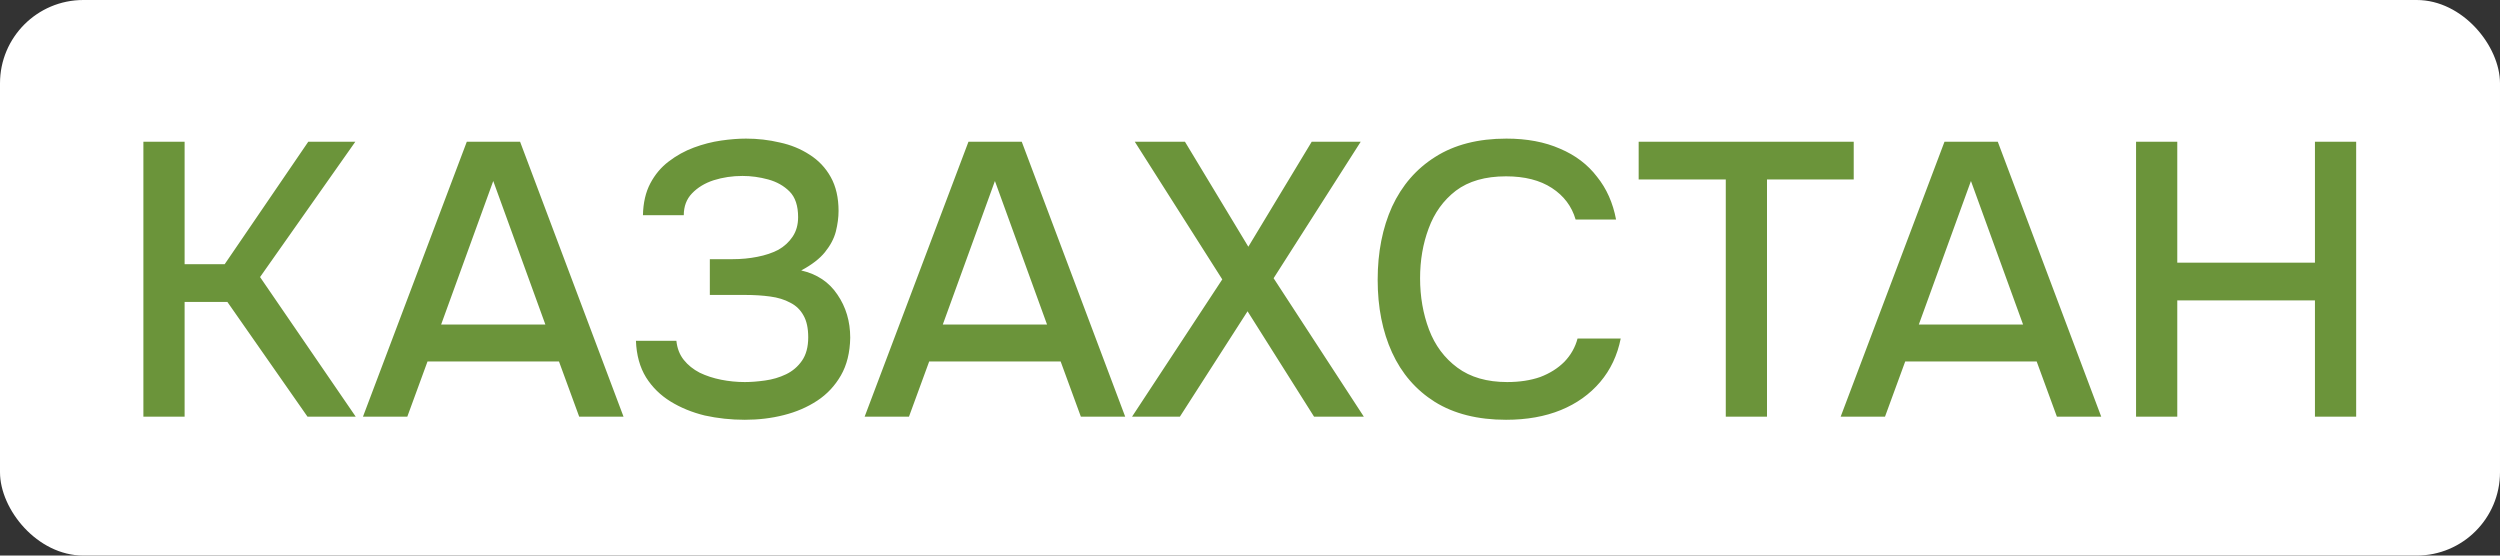
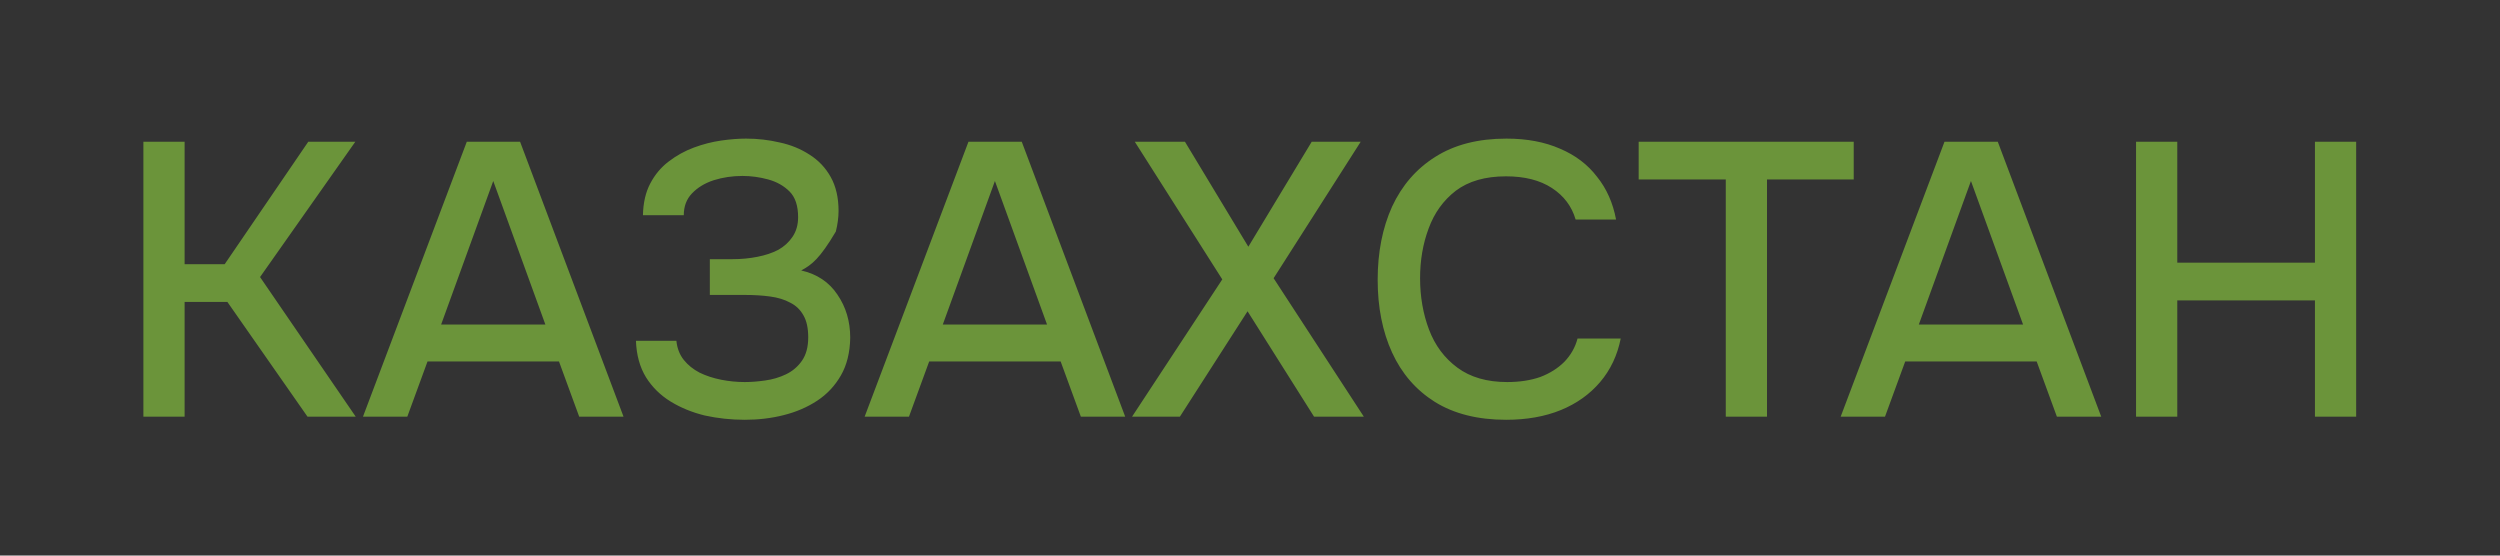
<svg xmlns="http://www.w3.org/2000/svg" width="90" height="20" viewBox="0 0 90 20" fill="none">
  <rect x="0" y="0" width="90" height="20" fill="#333333" stroke="none" />
-   <rect width="90" height="20" rx="3" fill="white" />
-   <path d="M5.162 15V5.102H6.646V9.512H8.088L11.098 5.102H12.792L9.362 9.974L12.806 15H11.07L8.186 10.87H6.646V15H5.162ZM13.067 15L16.805 5.102H18.723L22.447 15H20.851L20.123 13.012H15.391L14.663 15H13.067ZM15.881 11.682H19.633L17.757 6.516L15.881 11.682ZM26.814 15.112C26.319 15.112 25.839 15.061 25.372 14.958C24.915 14.846 24.504 14.678 24.14 14.454C23.776 14.23 23.482 13.941 23.258 13.586C23.034 13.222 22.913 12.783 22.894 12.27H24.35C24.378 12.541 24.467 12.769 24.616 12.956C24.765 13.143 24.957 13.297 25.19 13.418C25.423 13.53 25.68 13.614 25.96 13.67C26.24 13.726 26.525 13.754 26.814 13.754C27.038 13.754 27.281 13.735 27.542 13.698C27.813 13.661 28.065 13.586 28.298 13.474C28.531 13.362 28.723 13.199 28.872 12.984C29.021 12.769 29.096 12.489 29.096 12.144C29.096 11.817 29.04 11.556 28.928 11.36C28.816 11.155 28.657 11.001 28.452 10.898C28.247 10.786 28.004 10.711 27.724 10.674C27.453 10.637 27.155 10.618 26.828 10.618H25.554V9.33H26.38C26.688 9.33 26.982 9.302 27.262 9.246C27.551 9.19 27.803 9.106 28.018 8.994C28.233 8.873 28.405 8.714 28.536 8.518C28.667 8.322 28.732 8.089 28.732 7.818C28.732 7.407 28.629 7.099 28.424 6.894C28.219 6.689 27.962 6.544 27.654 6.46C27.346 6.376 27.038 6.334 26.73 6.334C26.366 6.334 26.021 6.385 25.694 6.488C25.377 6.591 25.115 6.749 24.91 6.964C24.714 7.169 24.616 7.431 24.616 7.748H23.146C23.155 7.3 23.244 6.917 23.412 6.6C23.58 6.283 23.799 6.021 24.07 5.816C24.35 5.601 24.653 5.433 24.98 5.312C25.307 5.191 25.633 5.107 25.96 5.06C26.287 5.013 26.585 4.99 26.856 4.99C27.276 4.99 27.682 5.037 28.074 5.13C28.466 5.214 28.821 5.359 29.138 5.564C29.465 5.769 29.721 6.04 29.908 6.376C30.095 6.712 30.188 7.118 30.188 7.594C30.188 7.827 30.155 8.075 30.09 8.336C30.025 8.588 29.894 8.835 29.698 9.078C29.511 9.311 29.227 9.531 28.844 9.736C29.413 9.867 29.847 10.156 30.146 10.604C30.454 11.052 30.608 11.57 30.608 12.158C30.599 12.69 30.487 13.143 30.272 13.516C30.057 13.889 29.773 14.193 29.418 14.426C29.063 14.659 28.662 14.832 28.214 14.944C27.775 15.056 27.309 15.112 26.814 15.112ZM31.127 15L34.865 5.102H36.783L40.507 15H38.911L38.183 13.012H33.451L32.723 15H31.127ZM33.941 11.682H37.693L35.817 6.516L33.941 11.682ZM40.754 15L44.002 10.058L40.852 5.102H42.658L44.94 8.882L47.222 5.102H48.986L45.85 10.016L49.098 15H47.306L44.912 11.206L42.476 15H40.754ZM54.217 15.112C53.199 15.112 52.345 14.897 51.654 14.468C50.973 14.039 50.46 13.446 50.114 12.69C49.769 11.934 49.596 11.061 49.596 10.072C49.596 9.083 49.769 8.205 50.114 7.44C50.469 6.675 50.987 6.077 51.669 5.648C52.359 5.209 53.213 4.99 54.23 4.99C54.968 4.99 55.612 5.111 56.163 5.354C56.713 5.587 57.157 5.923 57.492 6.362C57.838 6.791 58.066 7.305 58.178 7.902H56.722C56.583 7.426 56.298 7.048 55.868 6.768C55.439 6.488 54.889 6.348 54.217 6.348C53.47 6.348 52.868 6.521 52.41 6.866C51.962 7.211 51.636 7.664 51.431 8.224C51.225 8.775 51.123 9.372 51.123 10.016C51.123 10.679 51.23 11.295 51.444 11.864C51.659 12.433 52 12.891 52.467 13.236C52.933 13.581 53.531 13.754 54.258 13.754C54.706 13.754 55.103 13.693 55.449 13.572C55.794 13.441 56.083 13.259 56.316 13.026C56.55 12.783 56.709 12.503 56.792 12.186H58.346C58.225 12.793 57.978 13.315 57.605 13.754C57.231 14.193 56.76 14.529 56.191 14.762C55.621 14.995 54.963 15.112 54.217 15.112ZM62.128 15V6.46H58.992V5.102H66.734V6.46H63.612V15H62.128ZM66.264 15L70.002 5.102H71.92L75.644 15H74.048L73.32 13.012H68.588L67.86 15H66.264ZM69.078 11.682H72.83L70.954 6.516L69.078 11.682ZM76.898 15V5.102H78.382V9.456H83.338V5.102H84.822V15H83.338V10.814H78.382V15H76.898Z" fill="#6B943A" />
+   <path d="M5.162 15V5.102H6.646V9.512H8.088L11.098 5.102H12.792L9.362 9.974L12.806 15H11.07L8.186 10.87H6.646V15H5.162ZM13.067 15L16.805 5.102H18.723L22.447 15H20.851L20.123 13.012H15.391L14.663 15H13.067ZM15.881 11.682H19.633L17.757 6.516L15.881 11.682ZM26.814 15.112C26.319 15.112 25.839 15.061 25.372 14.958C24.915 14.846 24.504 14.678 24.14 14.454C23.776 14.23 23.482 13.941 23.258 13.586C23.034 13.222 22.913 12.783 22.894 12.27H24.35C24.378 12.541 24.467 12.769 24.616 12.956C24.765 13.143 24.957 13.297 25.19 13.418C25.423 13.53 25.68 13.614 25.96 13.67C26.24 13.726 26.525 13.754 26.814 13.754C27.038 13.754 27.281 13.735 27.542 13.698C27.813 13.661 28.065 13.586 28.298 13.474C28.531 13.362 28.723 13.199 28.872 12.984C29.021 12.769 29.096 12.489 29.096 12.144C29.096 11.817 29.04 11.556 28.928 11.36C28.816 11.155 28.657 11.001 28.452 10.898C28.247 10.786 28.004 10.711 27.724 10.674C27.453 10.637 27.155 10.618 26.828 10.618H25.554V9.33H26.38C26.688 9.33 26.982 9.302 27.262 9.246C27.551 9.19 27.803 9.106 28.018 8.994C28.233 8.873 28.405 8.714 28.536 8.518C28.667 8.322 28.732 8.089 28.732 7.818C28.732 7.407 28.629 7.099 28.424 6.894C28.219 6.689 27.962 6.544 27.654 6.46C27.346 6.376 27.038 6.334 26.73 6.334C26.366 6.334 26.021 6.385 25.694 6.488C25.377 6.591 25.115 6.749 24.91 6.964C24.714 7.169 24.616 7.431 24.616 7.748H23.146C23.155 7.3 23.244 6.917 23.412 6.6C23.58 6.283 23.799 6.021 24.07 5.816C24.35 5.601 24.653 5.433 24.98 5.312C25.307 5.191 25.633 5.107 25.96 5.06C26.287 5.013 26.585 4.99 26.856 4.99C27.276 4.99 27.682 5.037 28.074 5.13C28.466 5.214 28.821 5.359 29.138 5.564C29.465 5.769 29.721 6.04 29.908 6.376C30.095 6.712 30.188 7.118 30.188 7.594C30.188 7.827 30.155 8.075 30.09 8.336C29.511 9.311 29.227 9.531 28.844 9.736C29.413 9.867 29.847 10.156 30.146 10.604C30.454 11.052 30.608 11.57 30.608 12.158C30.599 12.69 30.487 13.143 30.272 13.516C30.057 13.889 29.773 14.193 29.418 14.426C29.063 14.659 28.662 14.832 28.214 14.944C27.775 15.056 27.309 15.112 26.814 15.112ZM31.127 15L34.865 5.102H36.783L40.507 15H38.911L38.183 13.012H33.451L32.723 15H31.127ZM33.941 11.682H37.693L35.817 6.516L33.941 11.682ZM40.754 15L44.002 10.058L40.852 5.102H42.658L44.94 8.882L47.222 5.102H48.986L45.85 10.016L49.098 15H47.306L44.912 11.206L42.476 15H40.754ZM54.217 15.112C53.199 15.112 52.345 14.897 51.654 14.468C50.973 14.039 50.46 13.446 50.114 12.69C49.769 11.934 49.596 11.061 49.596 10.072C49.596 9.083 49.769 8.205 50.114 7.44C50.469 6.675 50.987 6.077 51.669 5.648C52.359 5.209 53.213 4.99 54.23 4.99C54.968 4.99 55.612 5.111 56.163 5.354C56.713 5.587 57.157 5.923 57.492 6.362C57.838 6.791 58.066 7.305 58.178 7.902H56.722C56.583 7.426 56.298 7.048 55.868 6.768C55.439 6.488 54.889 6.348 54.217 6.348C53.47 6.348 52.868 6.521 52.41 6.866C51.962 7.211 51.636 7.664 51.431 8.224C51.225 8.775 51.123 9.372 51.123 10.016C51.123 10.679 51.23 11.295 51.444 11.864C51.659 12.433 52 12.891 52.467 13.236C52.933 13.581 53.531 13.754 54.258 13.754C54.706 13.754 55.103 13.693 55.449 13.572C55.794 13.441 56.083 13.259 56.316 13.026C56.55 12.783 56.709 12.503 56.792 12.186H58.346C58.225 12.793 57.978 13.315 57.605 13.754C57.231 14.193 56.76 14.529 56.191 14.762C55.621 14.995 54.963 15.112 54.217 15.112ZM62.128 15V6.46H58.992V5.102H66.734V6.46H63.612V15H62.128ZM66.264 15L70.002 5.102H71.92L75.644 15H74.048L73.32 13.012H68.588L67.86 15H66.264ZM69.078 11.682H72.83L70.954 6.516L69.078 11.682ZM76.898 15V5.102H78.382V9.456H83.338V5.102H84.822V15H83.338V10.814H78.382V15H76.898Z" fill="#6B943A" />
</svg>